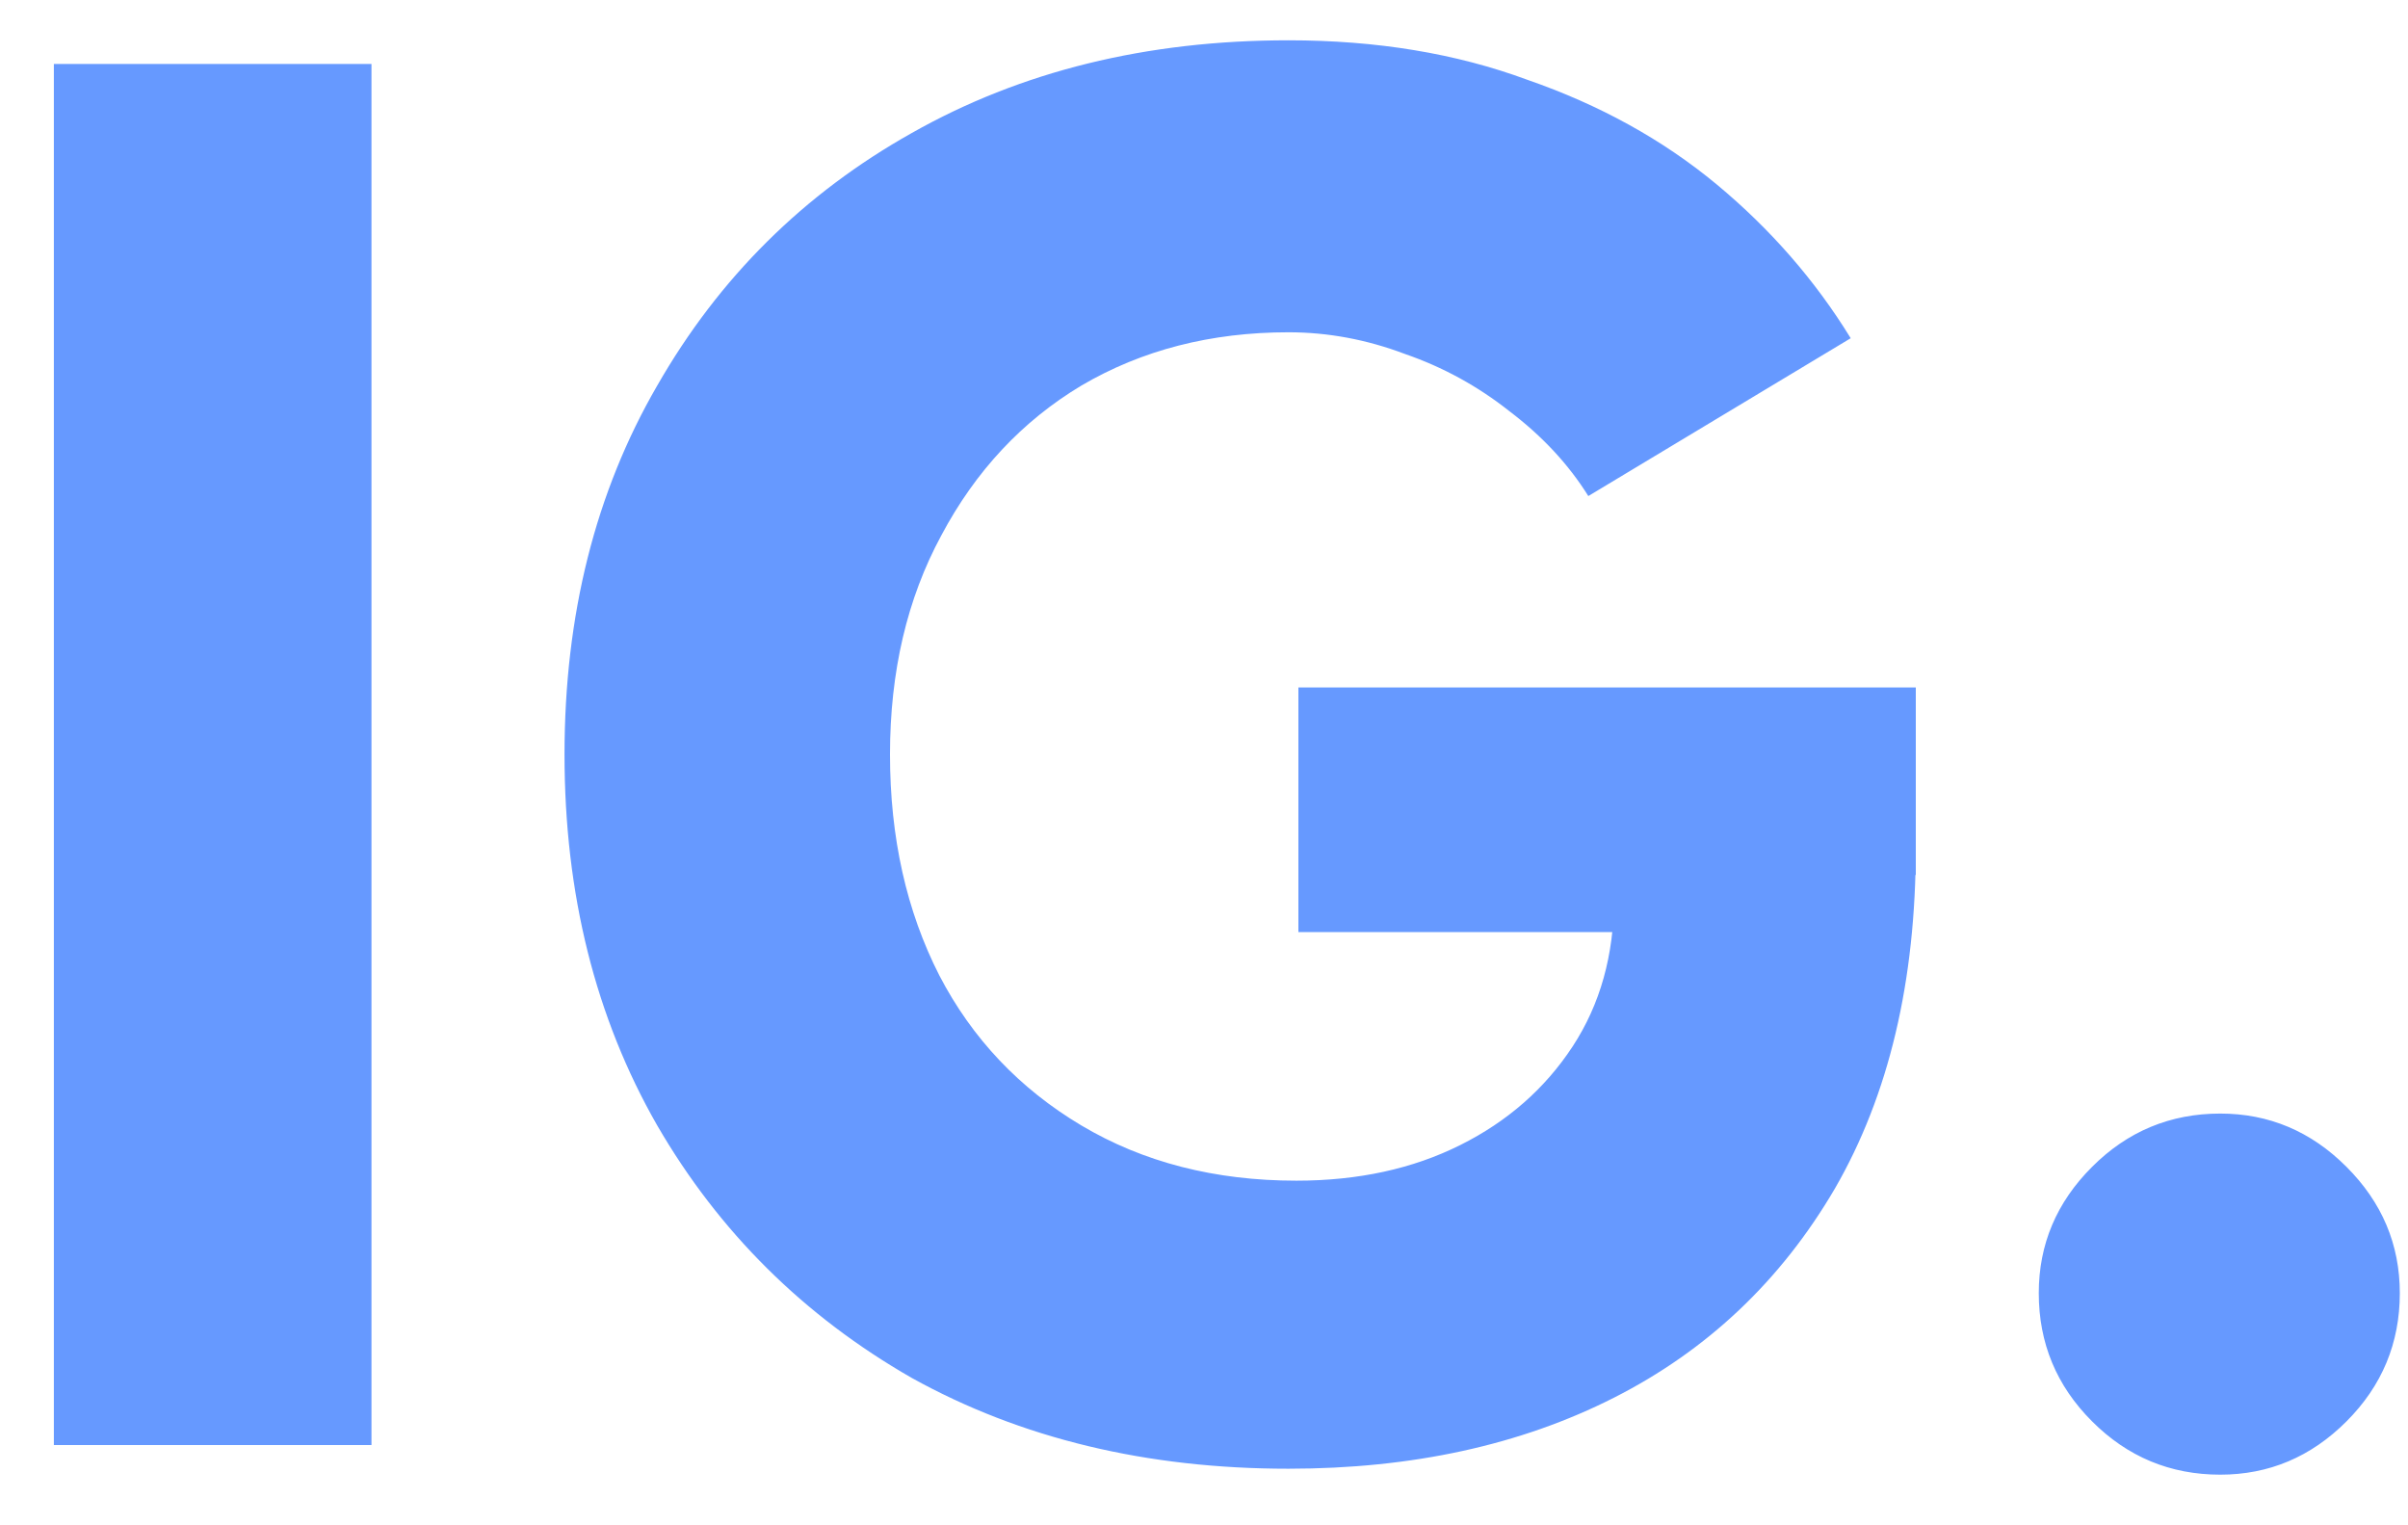
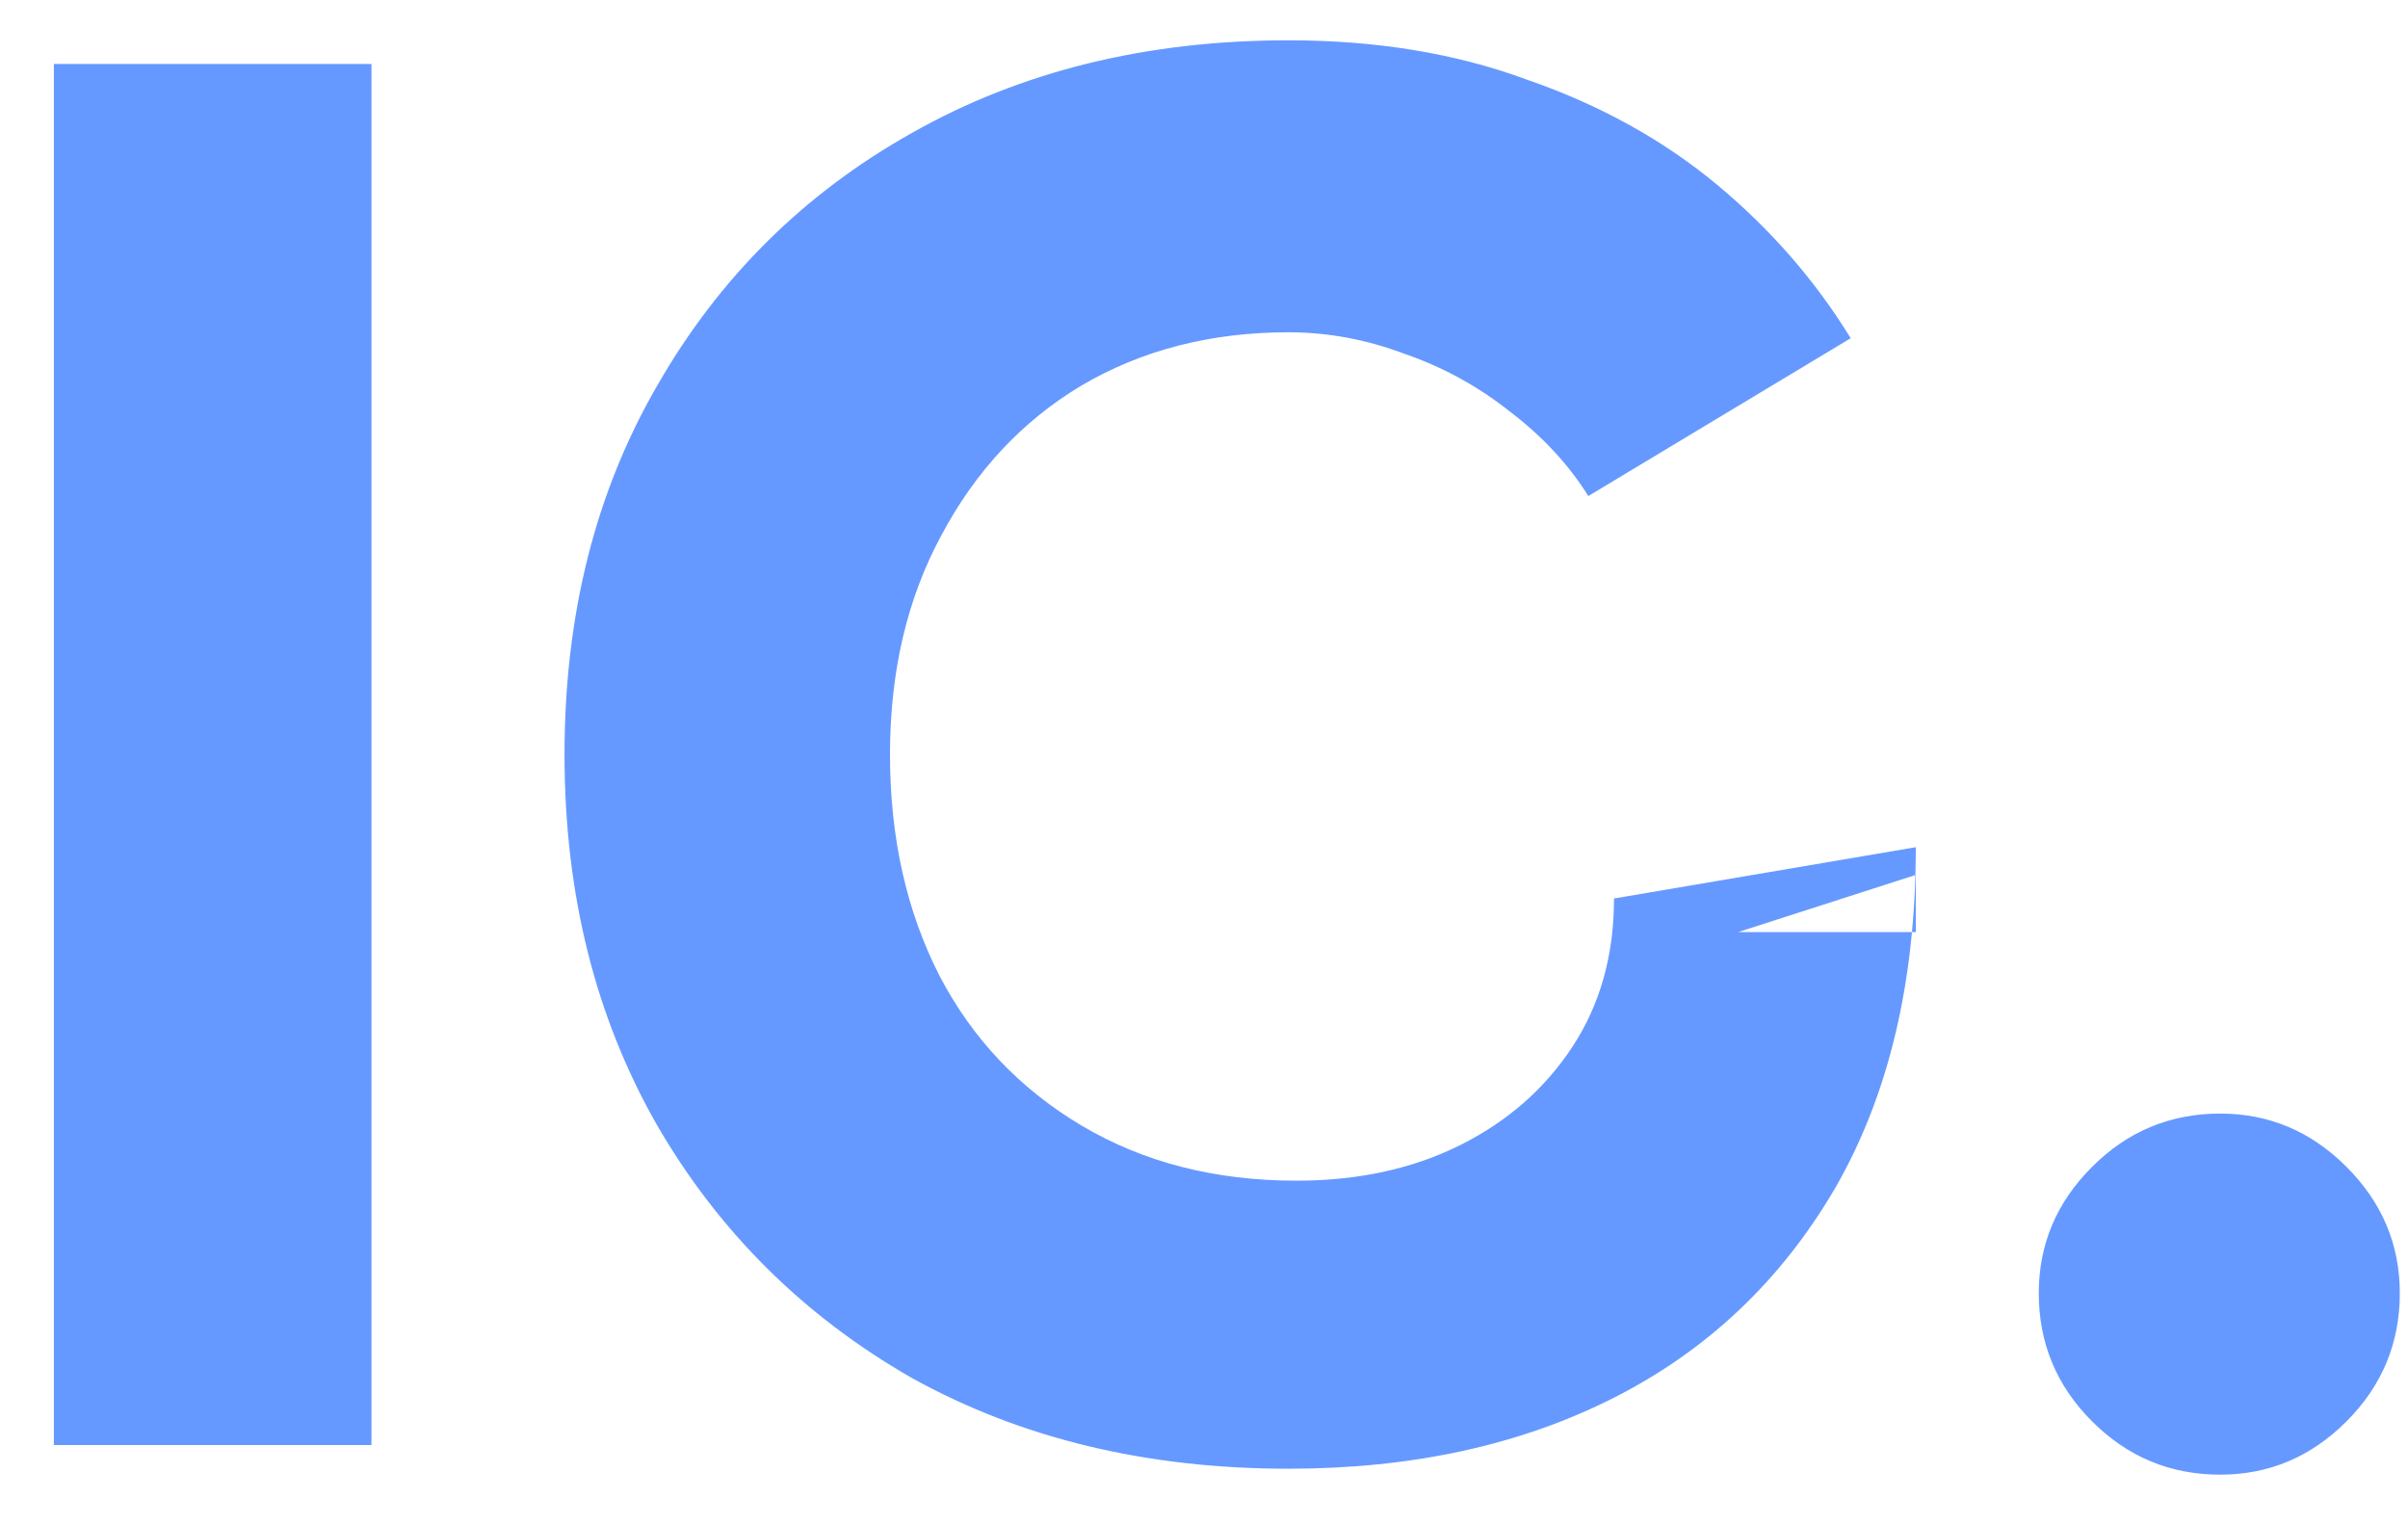
<svg xmlns="http://www.w3.org/2000/svg" width="30" height="19" viewBox="0 0 30 19" fill="none">
-   <path d="M0.671 18V0.797H4.628V18H0.671ZM16.053 18.295C14.283 18.295 12.719 17.918 11.359 17.164C10.015 16.394 8.958 15.346 8.188 14.019C7.418 12.675 7.033 11.135 7.033 9.398C7.033 7.662 7.418 6.13 8.188 4.803C8.958 3.459 10.015 2.411 11.359 1.657C12.719 0.887 14.283 0.502 16.053 0.502C17.15 0.502 18.142 0.666 19.026 0.993C19.927 1.305 20.714 1.739 21.386 2.296C22.057 2.853 22.614 3.492 23.057 4.213L19.788 6.179C19.543 5.786 19.215 5.433 18.805 5.122C18.412 4.811 17.978 4.573 17.503 4.409C17.027 4.229 16.544 4.139 16.053 4.139C15.086 4.139 14.226 4.36 13.472 4.803C12.735 5.245 12.153 5.868 11.727 6.67C11.301 7.457 11.088 8.366 11.088 9.398C11.088 10.431 11.293 11.348 11.703 12.151C12.112 12.937 12.702 13.56 13.472 14.019C14.242 14.477 15.135 14.707 16.151 14.707C16.921 14.707 17.601 14.559 18.191 14.264C18.781 13.97 19.248 13.56 19.592 13.036C19.936 12.511 20.108 11.897 20.108 11.192L23.868 10.553C23.868 12.225 23.532 13.642 22.86 14.805C22.189 15.952 21.271 16.82 20.108 17.41C18.945 18 17.593 18.295 16.053 18.295ZM16.176 11.61V8.563H23.868V10.898L21.656 11.61H16.176ZM27.661 18.369C27.039 18.369 26.506 18.148 26.064 17.705C25.621 17.263 25.4 16.73 25.4 16.108C25.4 15.501 25.621 14.977 26.064 14.535C26.506 14.092 27.039 13.871 27.661 13.871C28.267 13.871 28.792 14.092 29.234 14.535C29.676 14.977 29.898 15.501 29.898 16.108C29.898 16.73 29.676 17.263 29.234 17.705C28.792 18.148 28.267 18.369 27.661 18.369Z" fill="#6699FF" />
+   <path d="M0.671 18V0.797H4.628V18H0.671ZM16.053 18.295C14.283 18.295 12.719 17.918 11.359 17.164C10.015 16.394 8.958 15.346 8.188 14.019C7.418 12.675 7.033 11.135 7.033 9.398C7.033 7.662 7.418 6.13 8.188 4.803C8.958 3.459 10.015 2.411 11.359 1.657C12.719 0.887 14.283 0.502 16.053 0.502C17.15 0.502 18.142 0.666 19.026 0.993C19.927 1.305 20.714 1.739 21.386 2.296C22.057 2.853 22.614 3.492 23.057 4.213L19.788 6.179C19.543 5.786 19.215 5.433 18.805 5.122C18.412 4.811 17.978 4.573 17.503 4.409C17.027 4.229 16.544 4.139 16.053 4.139C15.086 4.139 14.226 4.36 13.472 4.803C12.735 5.245 12.153 5.868 11.727 6.67C11.301 7.457 11.088 8.366 11.088 9.398C11.088 10.431 11.293 11.348 11.703 12.151C12.112 12.937 12.702 13.56 13.472 14.019C14.242 14.477 15.135 14.707 16.151 14.707C16.921 14.707 17.601 14.559 18.191 14.264C18.781 13.97 19.248 13.56 19.592 13.036C19.936 12.511 20.108 11.897 20.108 11.192L23.868 10.553C23.868 12.225 23.532 13.642 22.86 14.805C22.189 15.952 21.271 16.82 20.108 17.41C18.945 18 17.593 18.295 16.053 18.295ZM16.176 11.61H23.868V10.898L21.656 11.61H16.176ZM27.661 18.369C27.039 18.369 26.506 18.148 26.064 17.705C25.621 17.263 25.4 16.73 25.4 16.108C25.4 15.501 25.621 14.977 26.064 14.535C26.506 14.092 27.039 13.871 27.661 13.871C28.267 13.871 28.792 14.092 29.234 14.535C29.676 14.977 29.898 15.501 29.898 16.108C29.898 16.73 29.676 17.263 29.234 17.705C28.792 18.148 28.267 18.369 27.661 18.369Z" fill="#6699FF" />
</svg>